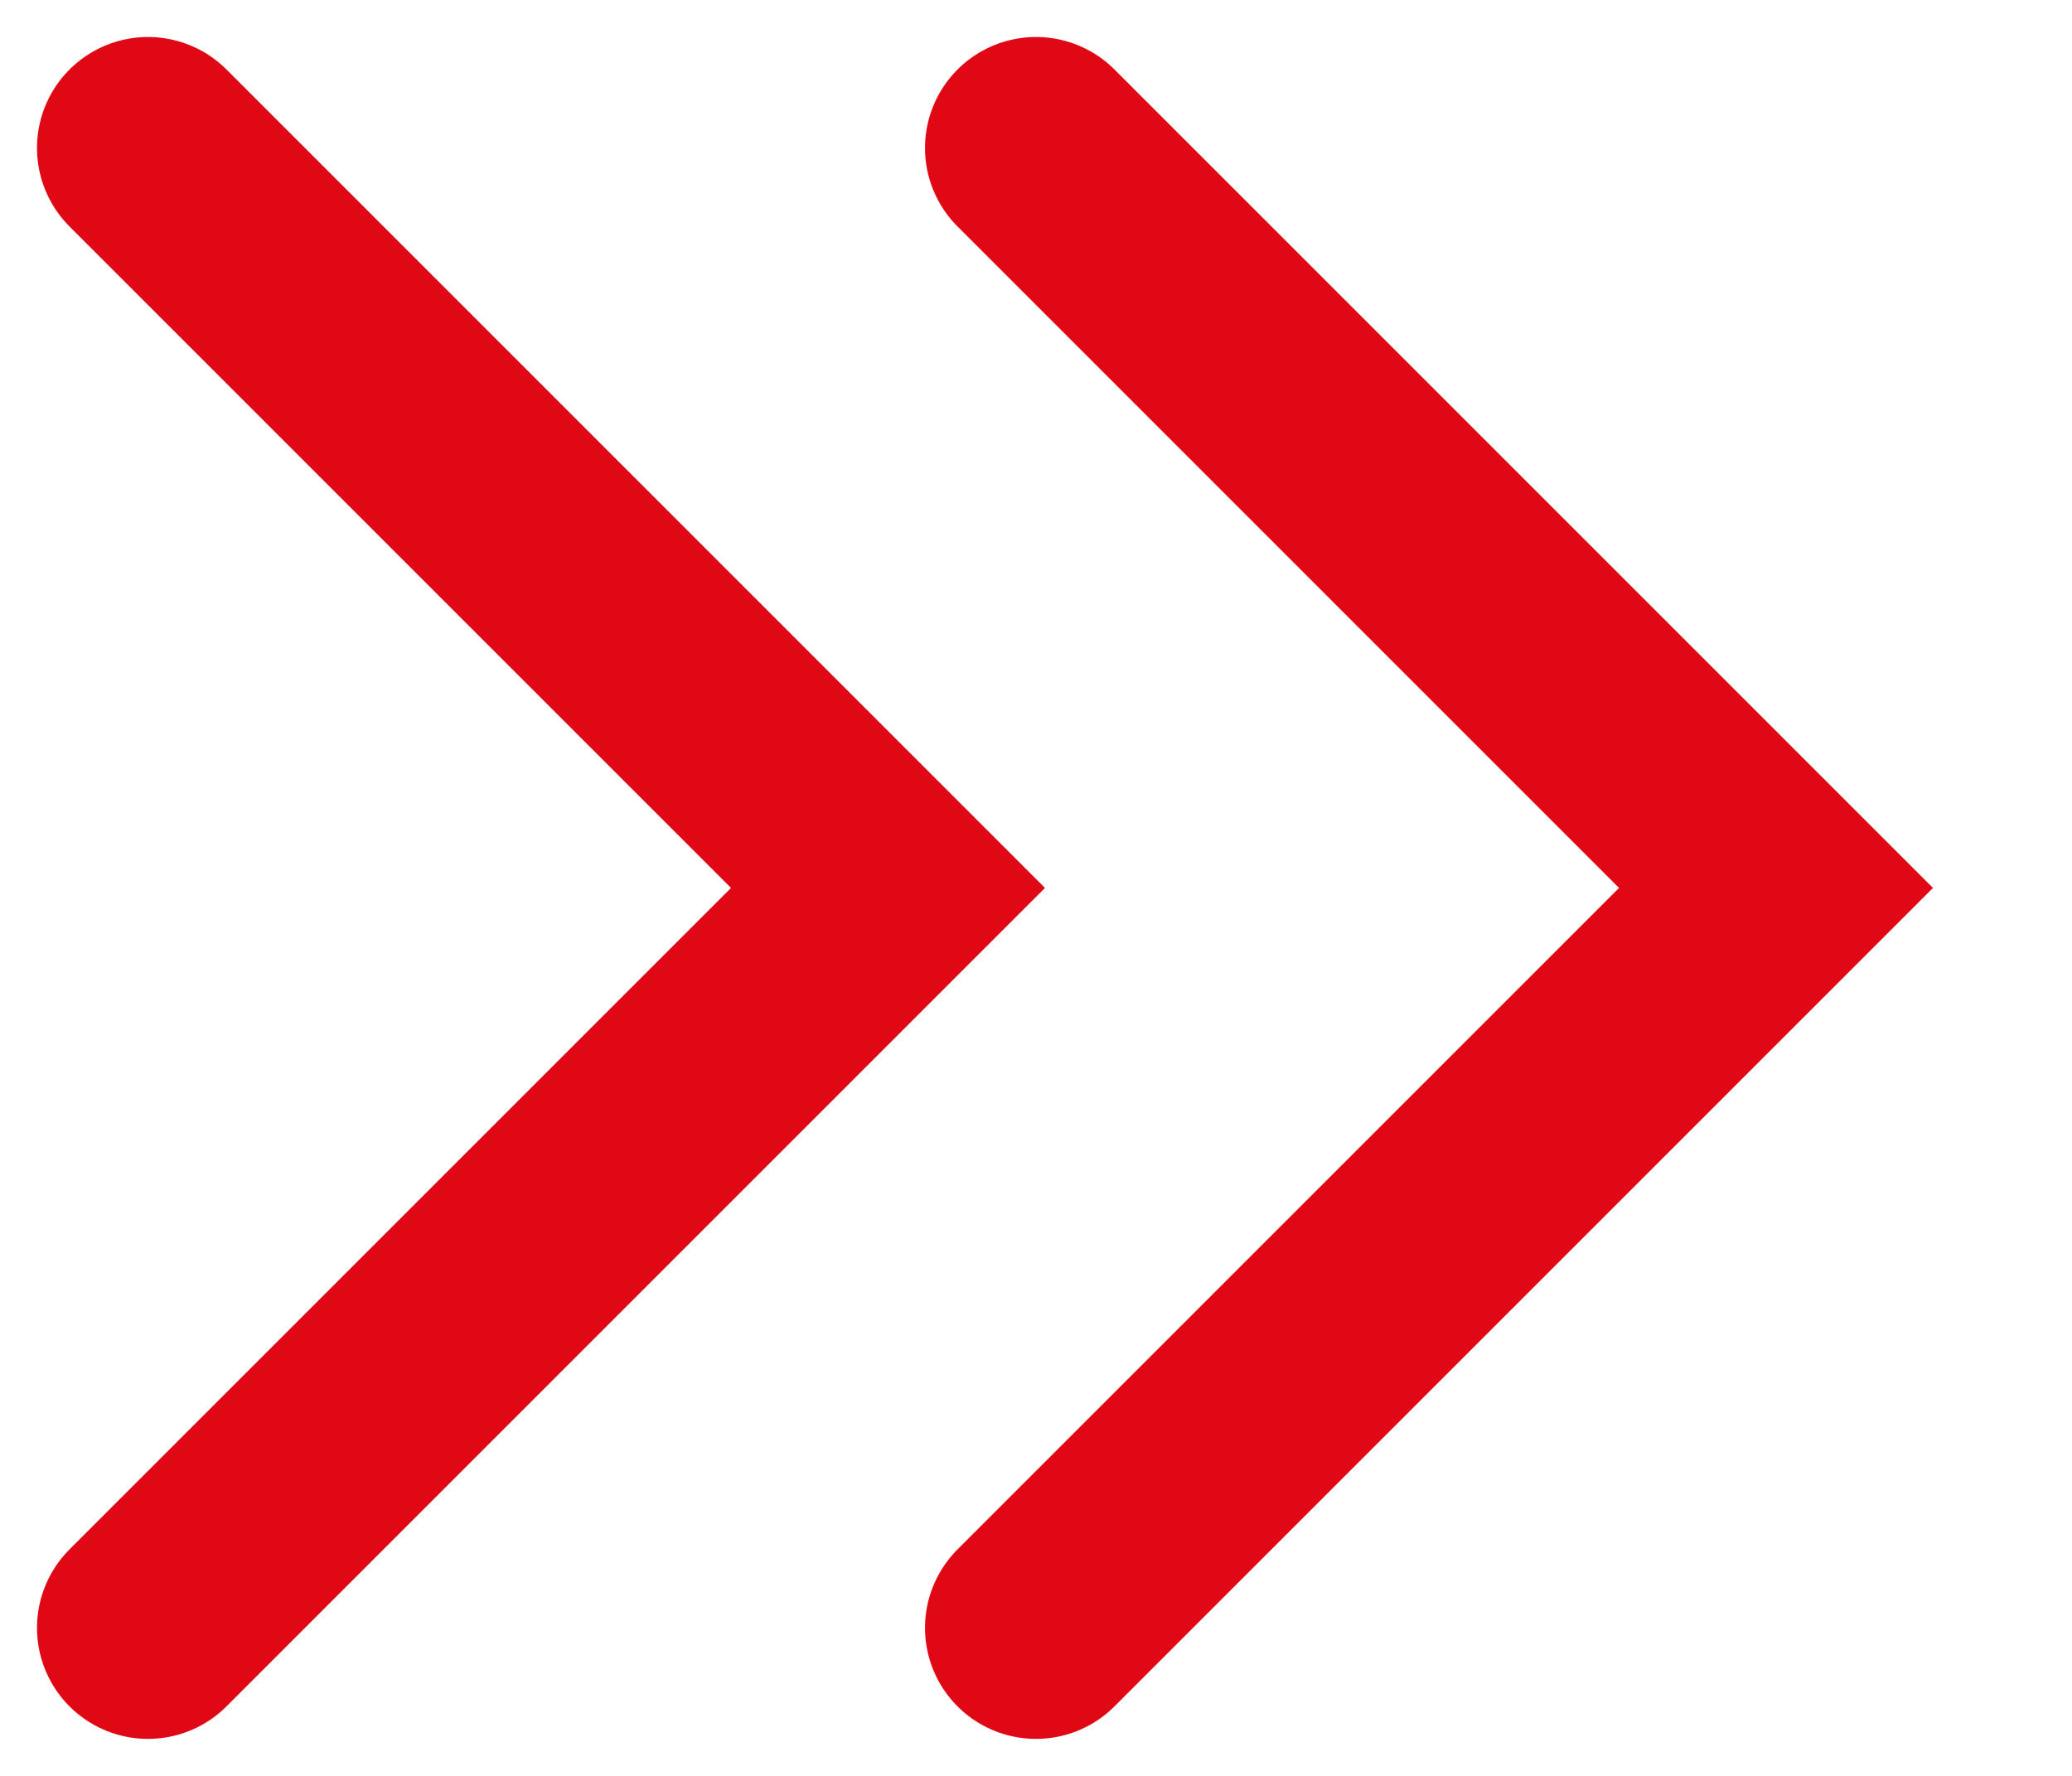
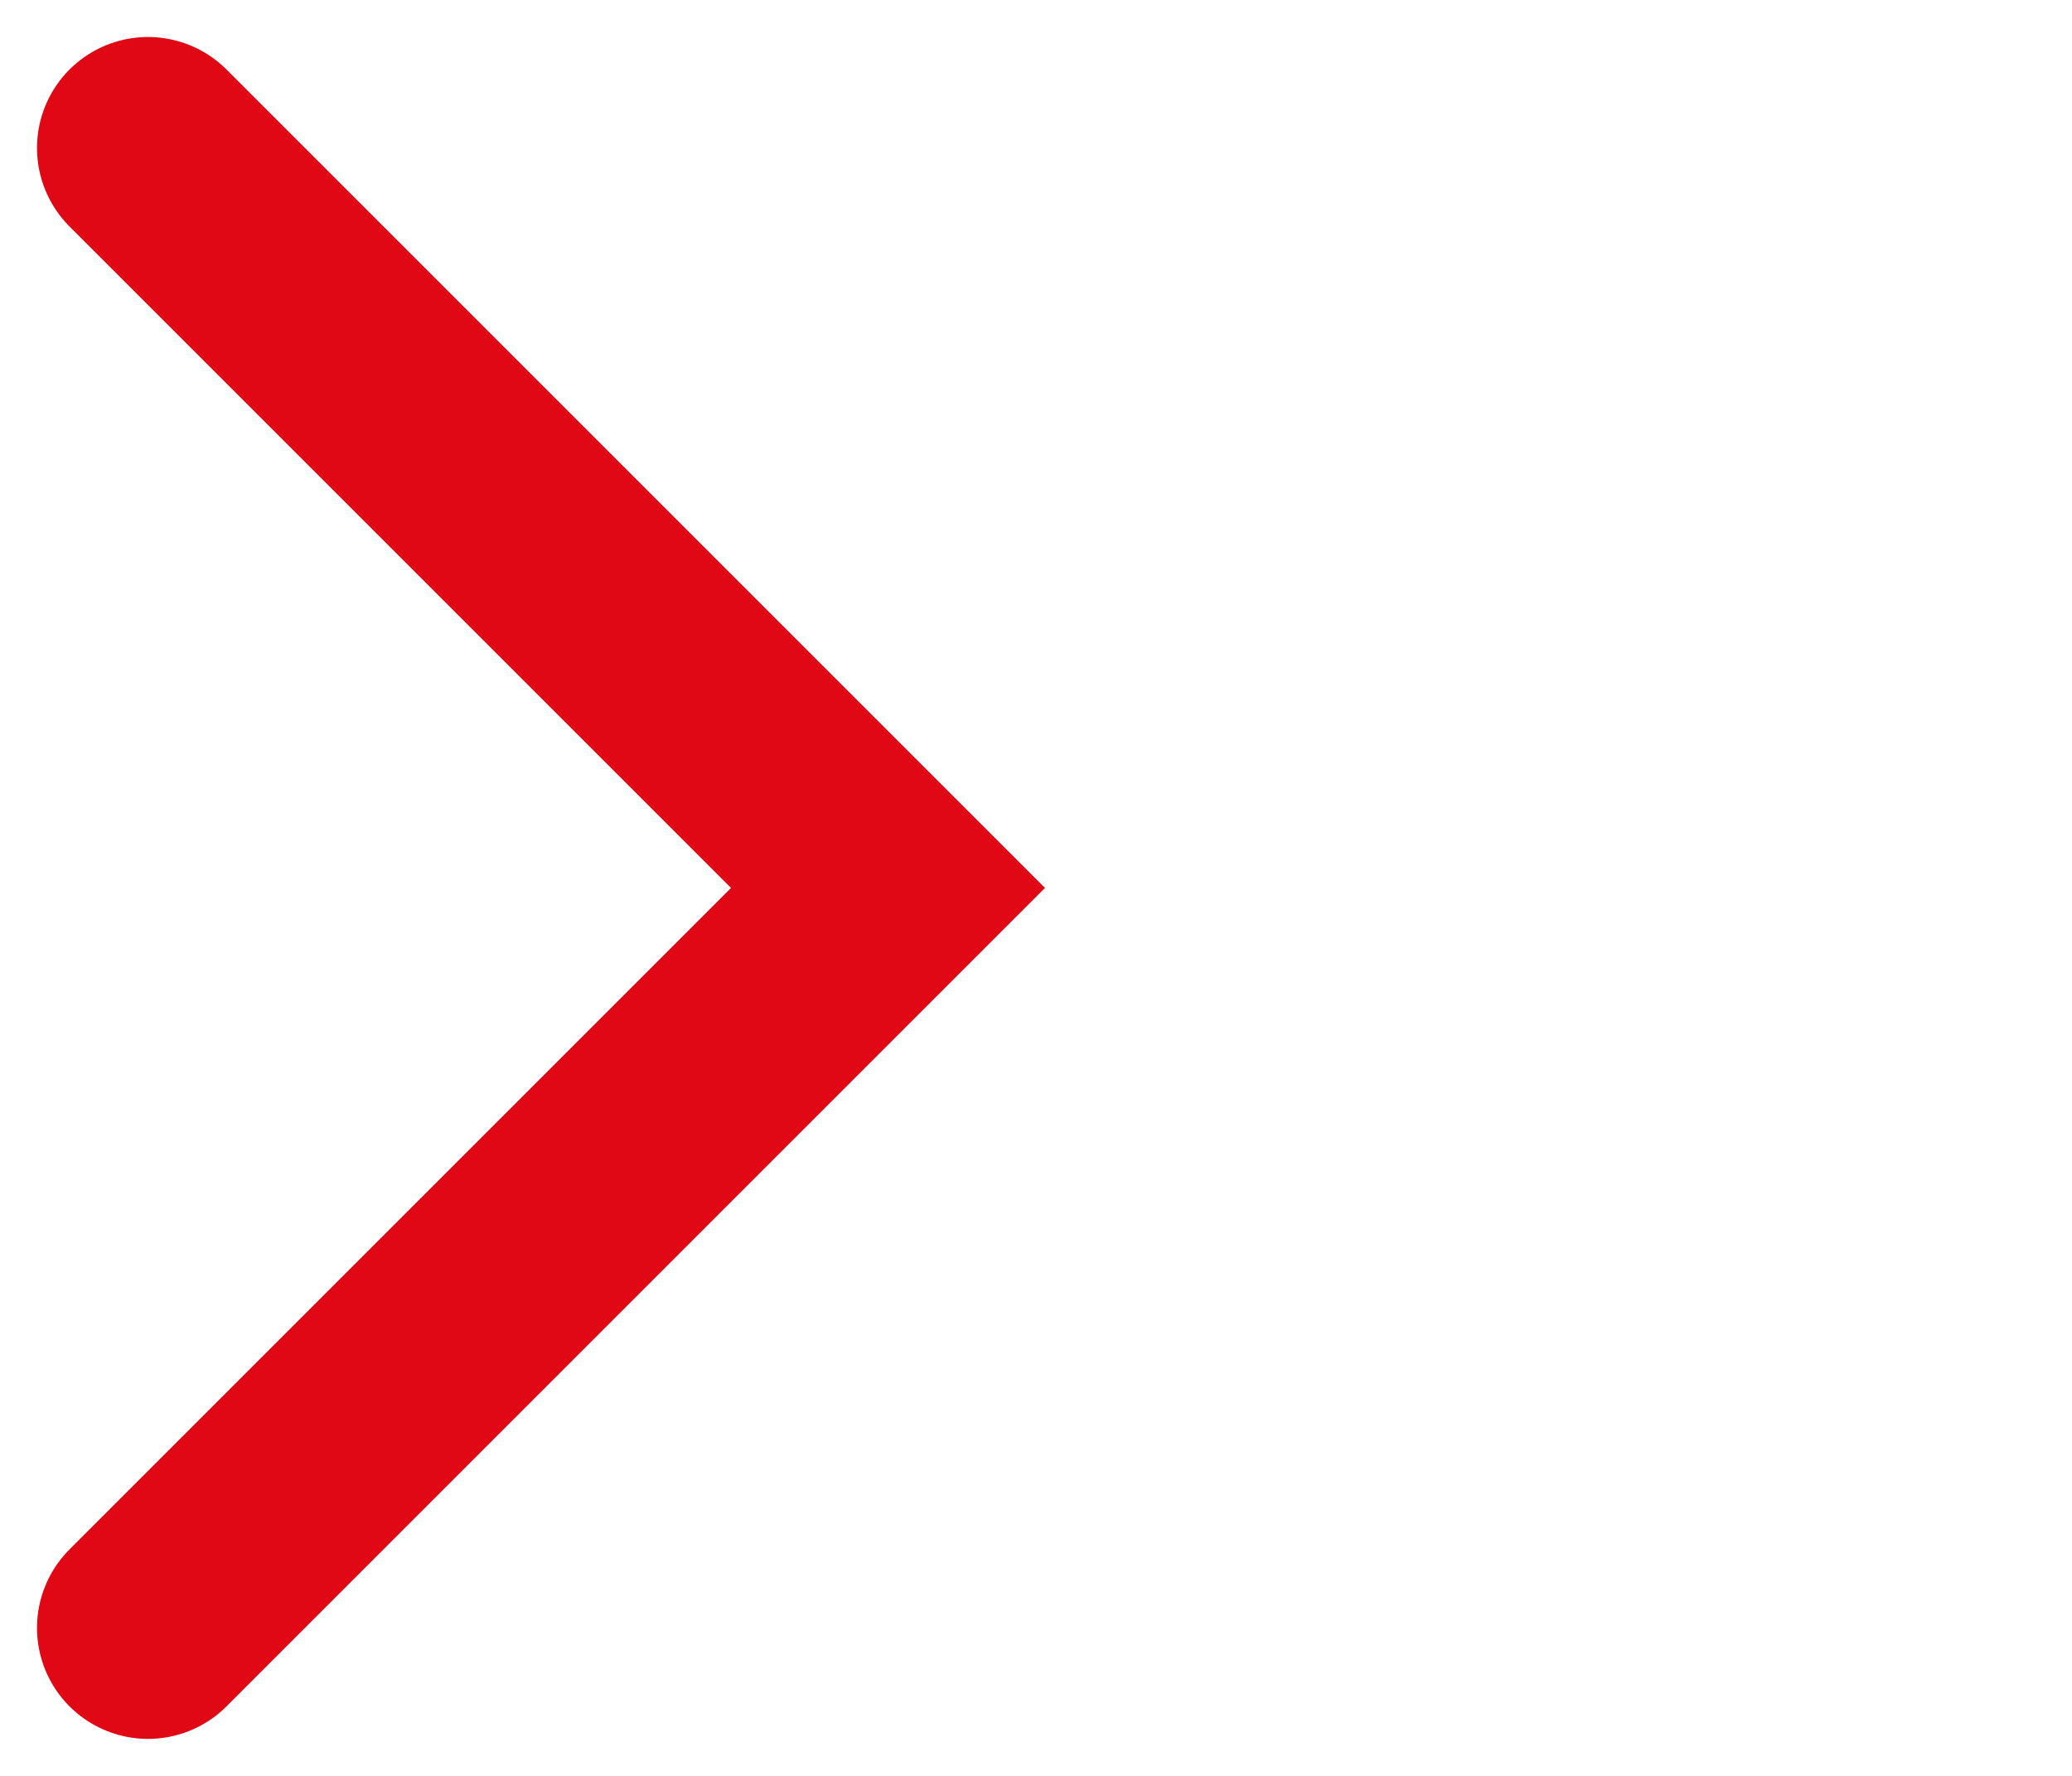
<svg xmlns="http://www.w3.org/2000/svg" width="14" height="12" viewBox="0 0 14 12" fill="none">
  <path d="M1 1L6 6L1 11" stroke="#E10815" stroke-width="1.5" stroke-linecap="round" />
-   <path d="M7 1L12 6L7 11" stroke="#E10815" stroke-width="1.5" stroke-linecap="round" />
</svg>